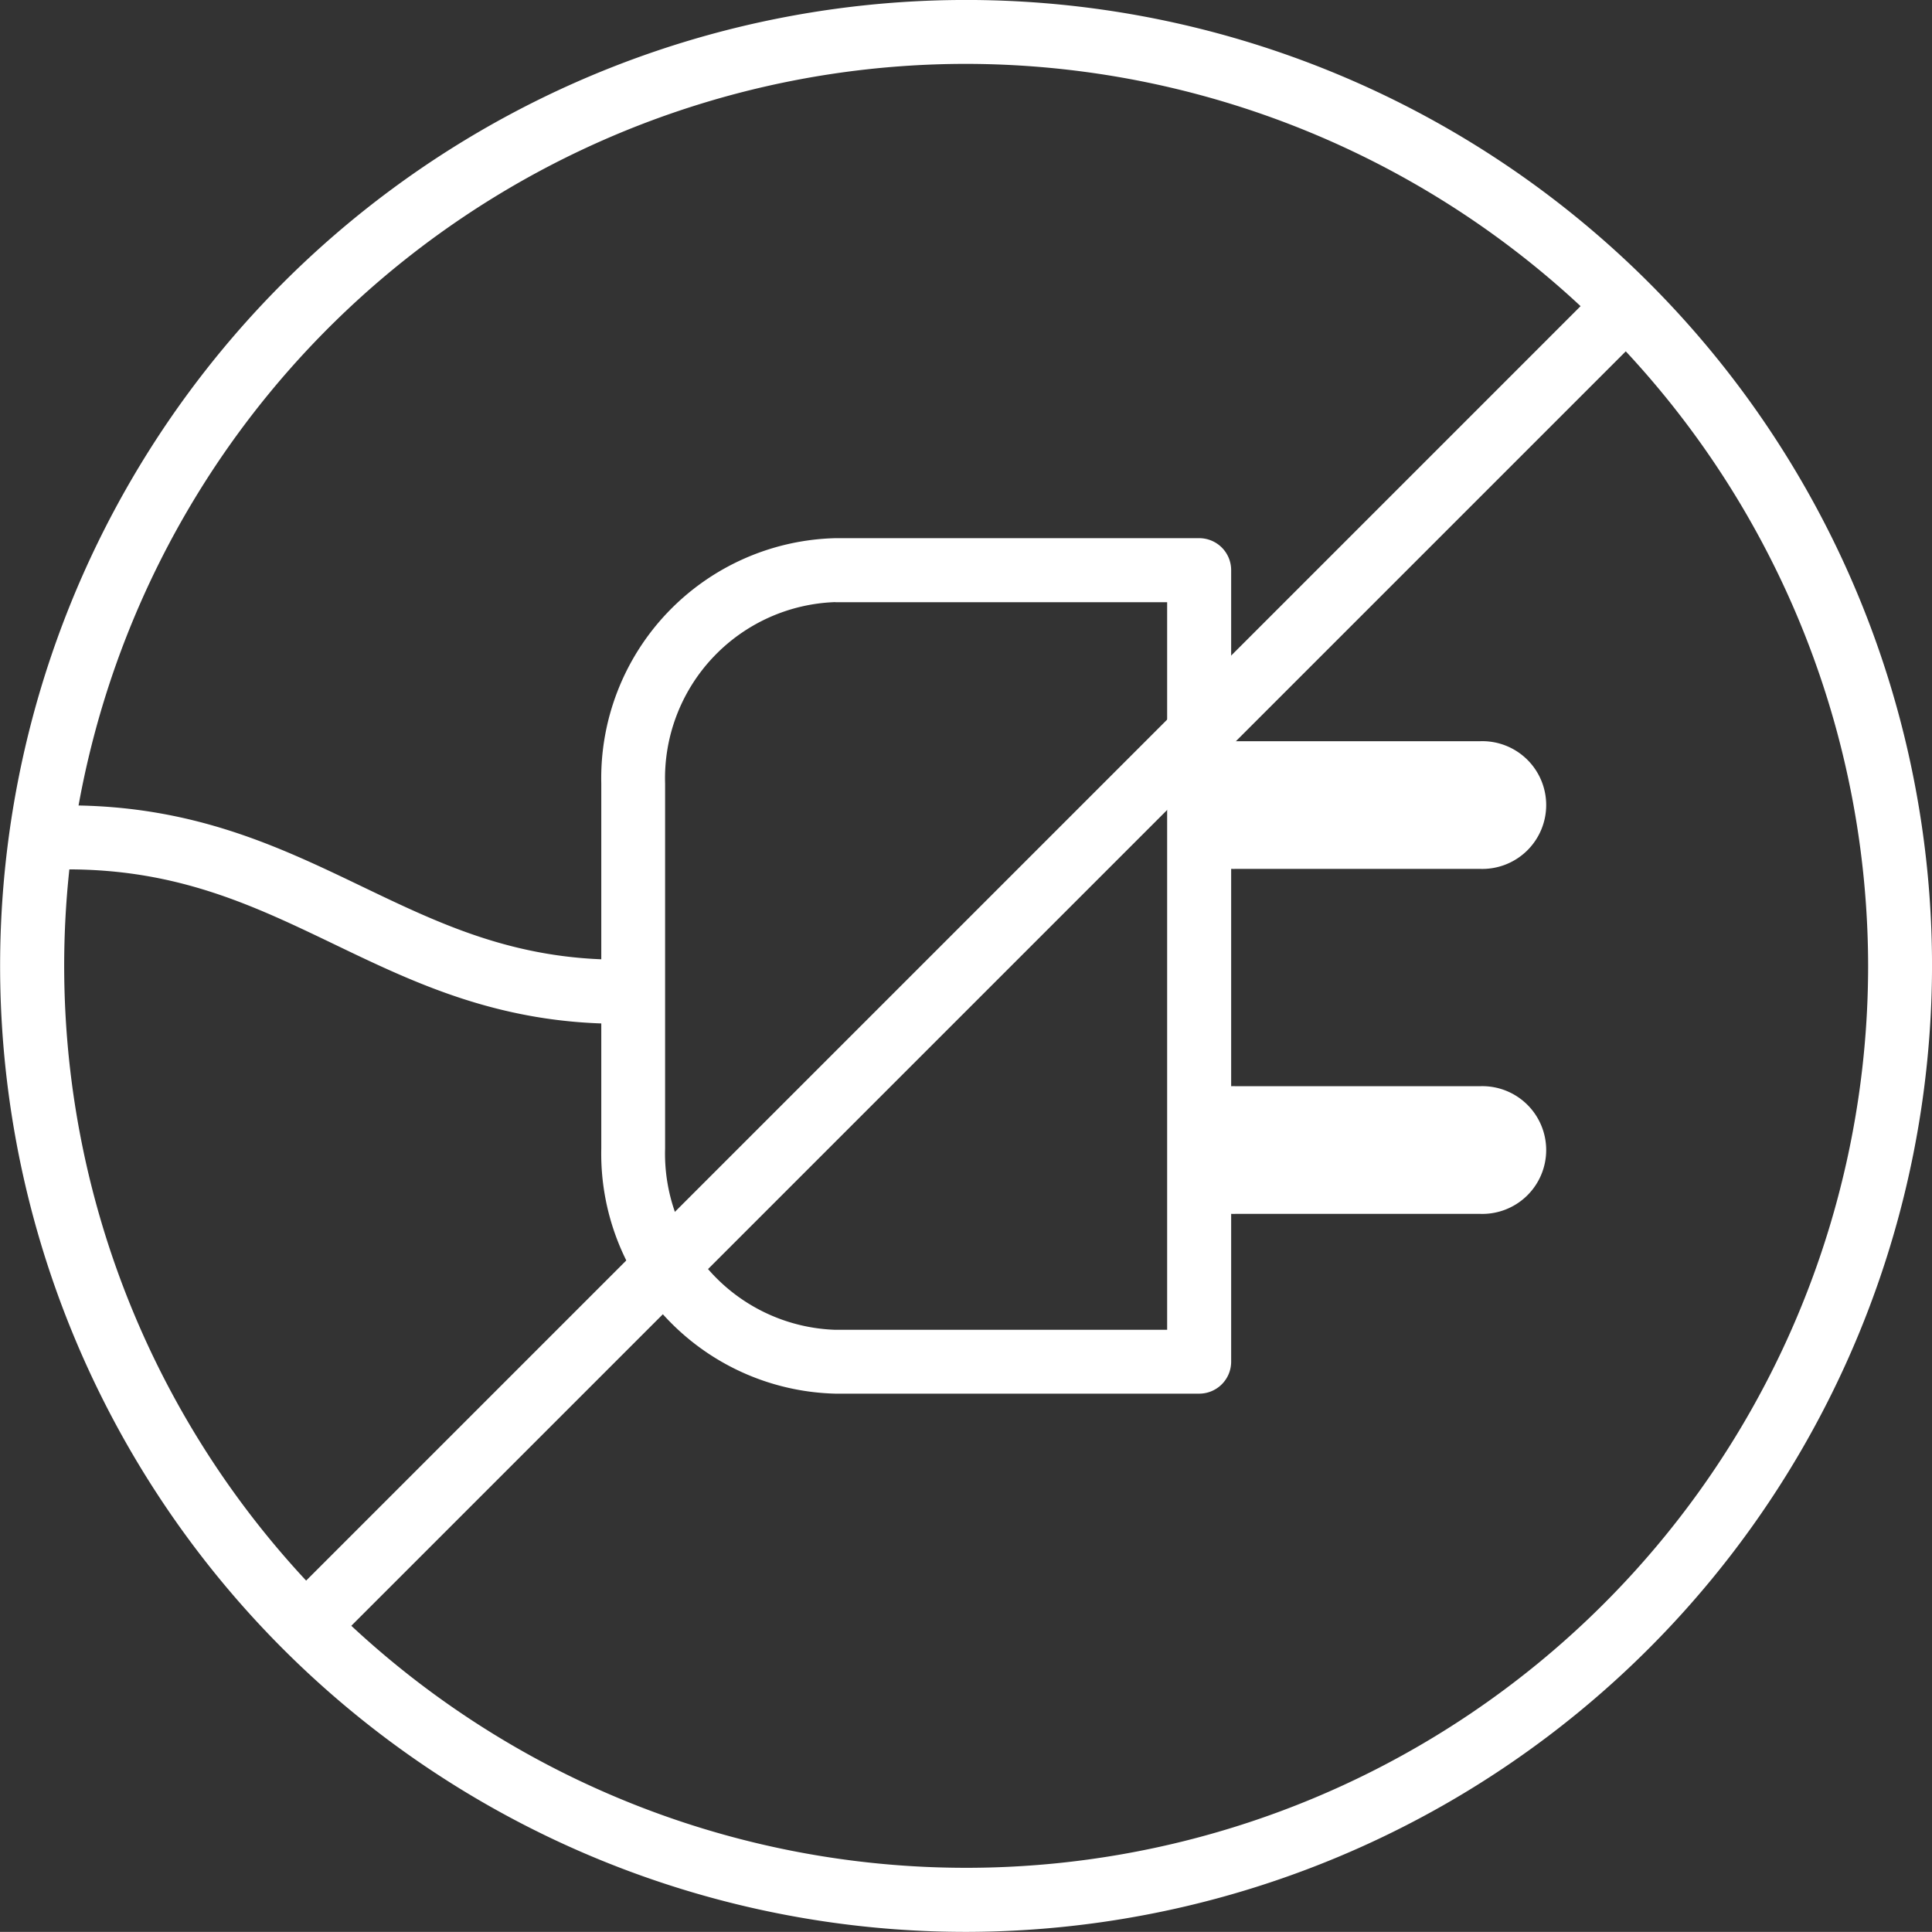
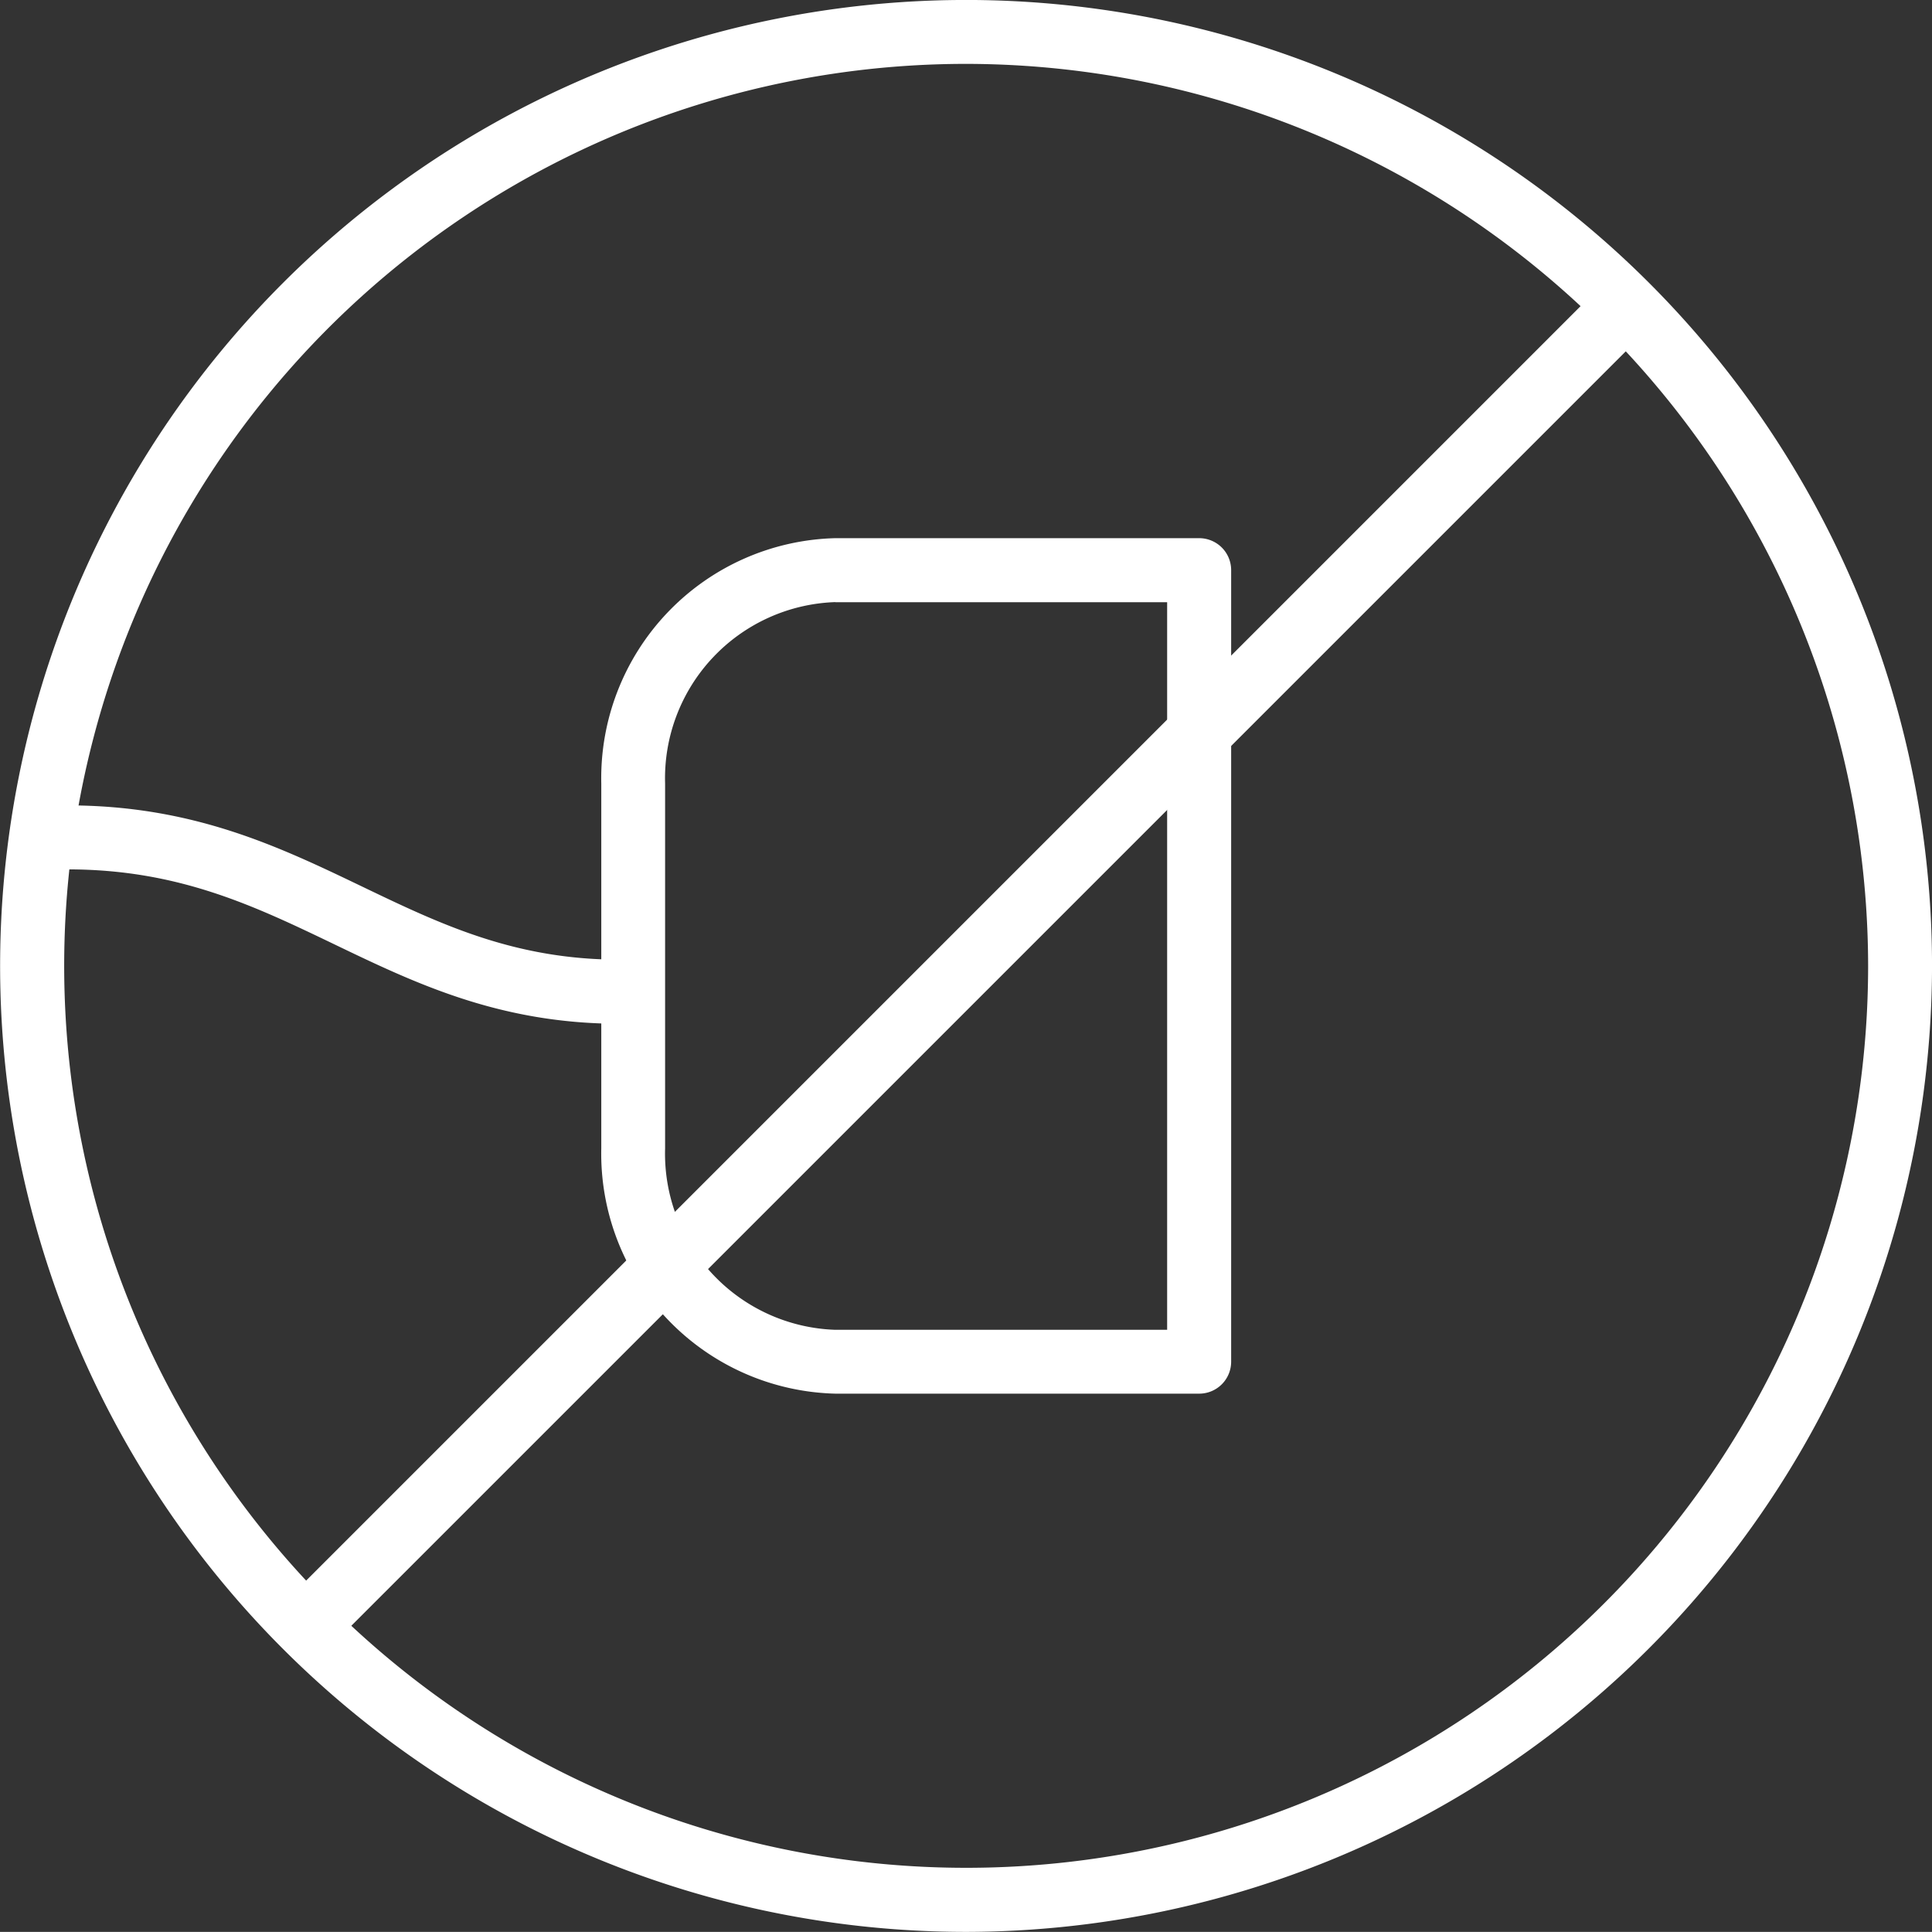
<svg xmlns="http://www.w3.org/2000/svg" id="CPHT-Cirkel-Ikoner_Minus-opladning-hvid" width="68.115" height="68.111" viewBox="0 0 68.115 68.111">
  <rect x="0" y="0" width="68.115" height="68.111" fill="#333333" stroke="none" />
  <path id="Path_20" data-name="Path 20" d="M136.481,183.485a1.128,1.128,0,0,1-.8-1.925l45.885-45.885a1.127,1.127,0,0,1,1.593,1.593l-45.885,45.885A1.128,1.128,0,0,1,136.481,183.485Z" transform="translate(-125.364 -125.358)" fill="#fff" />
  <path id="Path_21" data-name="Path 21" d="M186.539,189.643H173.71A8.465,8.465,0,0,1,165.46,181v-12.87a8.465,8.465,0,0,1,8.25-8.648h12.829a1.127,1.127,0,0,1,1.128,1.128v27.907A1.127,1.127,0,0,1,186.539,189.643ZM173.71,161.736a6.215,6.215,0,0,0-6,6.4V181a6.212,6.212,0,0,0,6,6.392h11.7V161.74h-11.7Z" transform="translate(-144.261 -140.508)" fill="#fff" />
-   <path id="Path_22" data-name="Path 22" d="M230.374,195.368h-8.581a2.252,2.252,0,1,1,0-4.5h8.581a2.252,2.252,0,1,1,0,4.5Zm0-12.163h-8.581a2.252,2.252,0,1,1,0-4.5h8.581a2.252,2.252,0,1,1,0,4.5Z" transform="translate(-178.208 -152.572)" fill="#fff" />
  <path id="Path_23" data-name="Path 23" d="M132.488,192.489c-4.229,0-7.193-1.422-10.056-2.8-2.829-1.359-5.5-2.643-9.4-2.643a1.128,1.128,0,1,1,0-2.256c4.419,0,7.45,1.456,10.38,2.863,2.759,1.325,5.365,2.576,9.08,2.576a1.128,1.128,0,0,1,0,2.256Z" transform="translate(-110.642 -156.395)" fill="#fff" />
  <path id="Path_24" data-name="Path 24" d="M142.578,176.631a34.056,34.056,0,1,1,34.058-34.058A34.1,34.1,0,0,1,142.578,176.631Zm0-65.859a31.8,31.8,0,1,0,31.805,31.8A31.839,31.839,0,0,0,142.578,110.772Z" transform="translate(-108.52 -108.52)" fill="#fff" />
</svg>